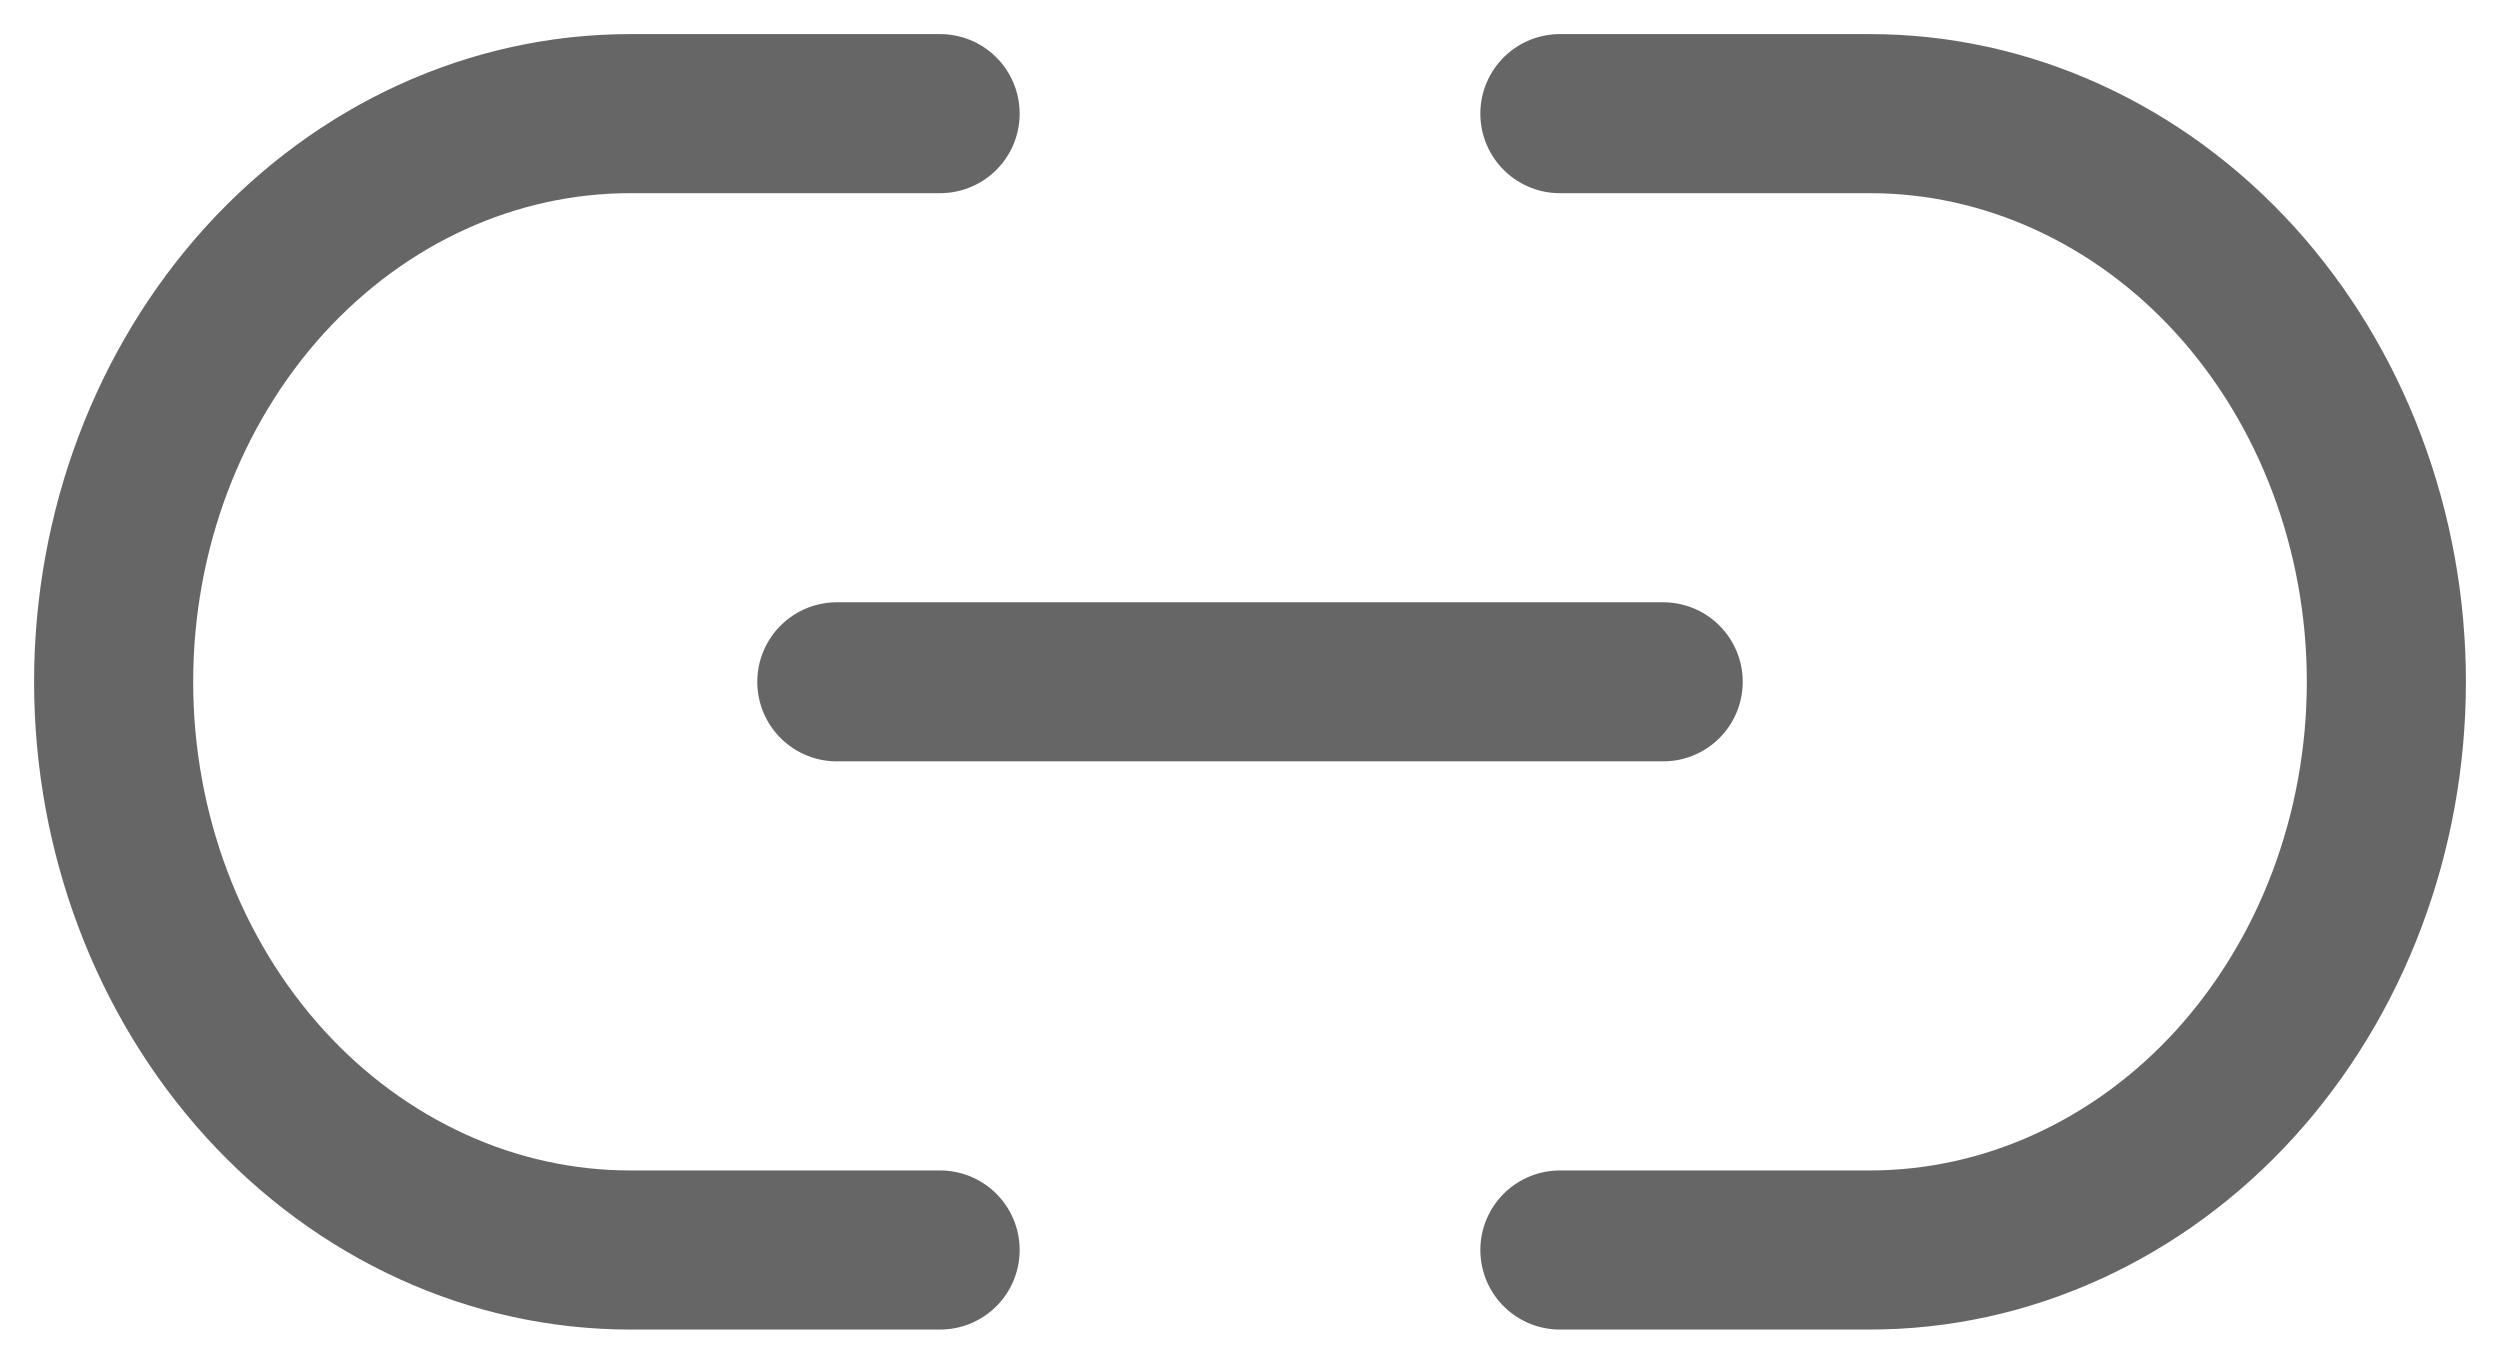
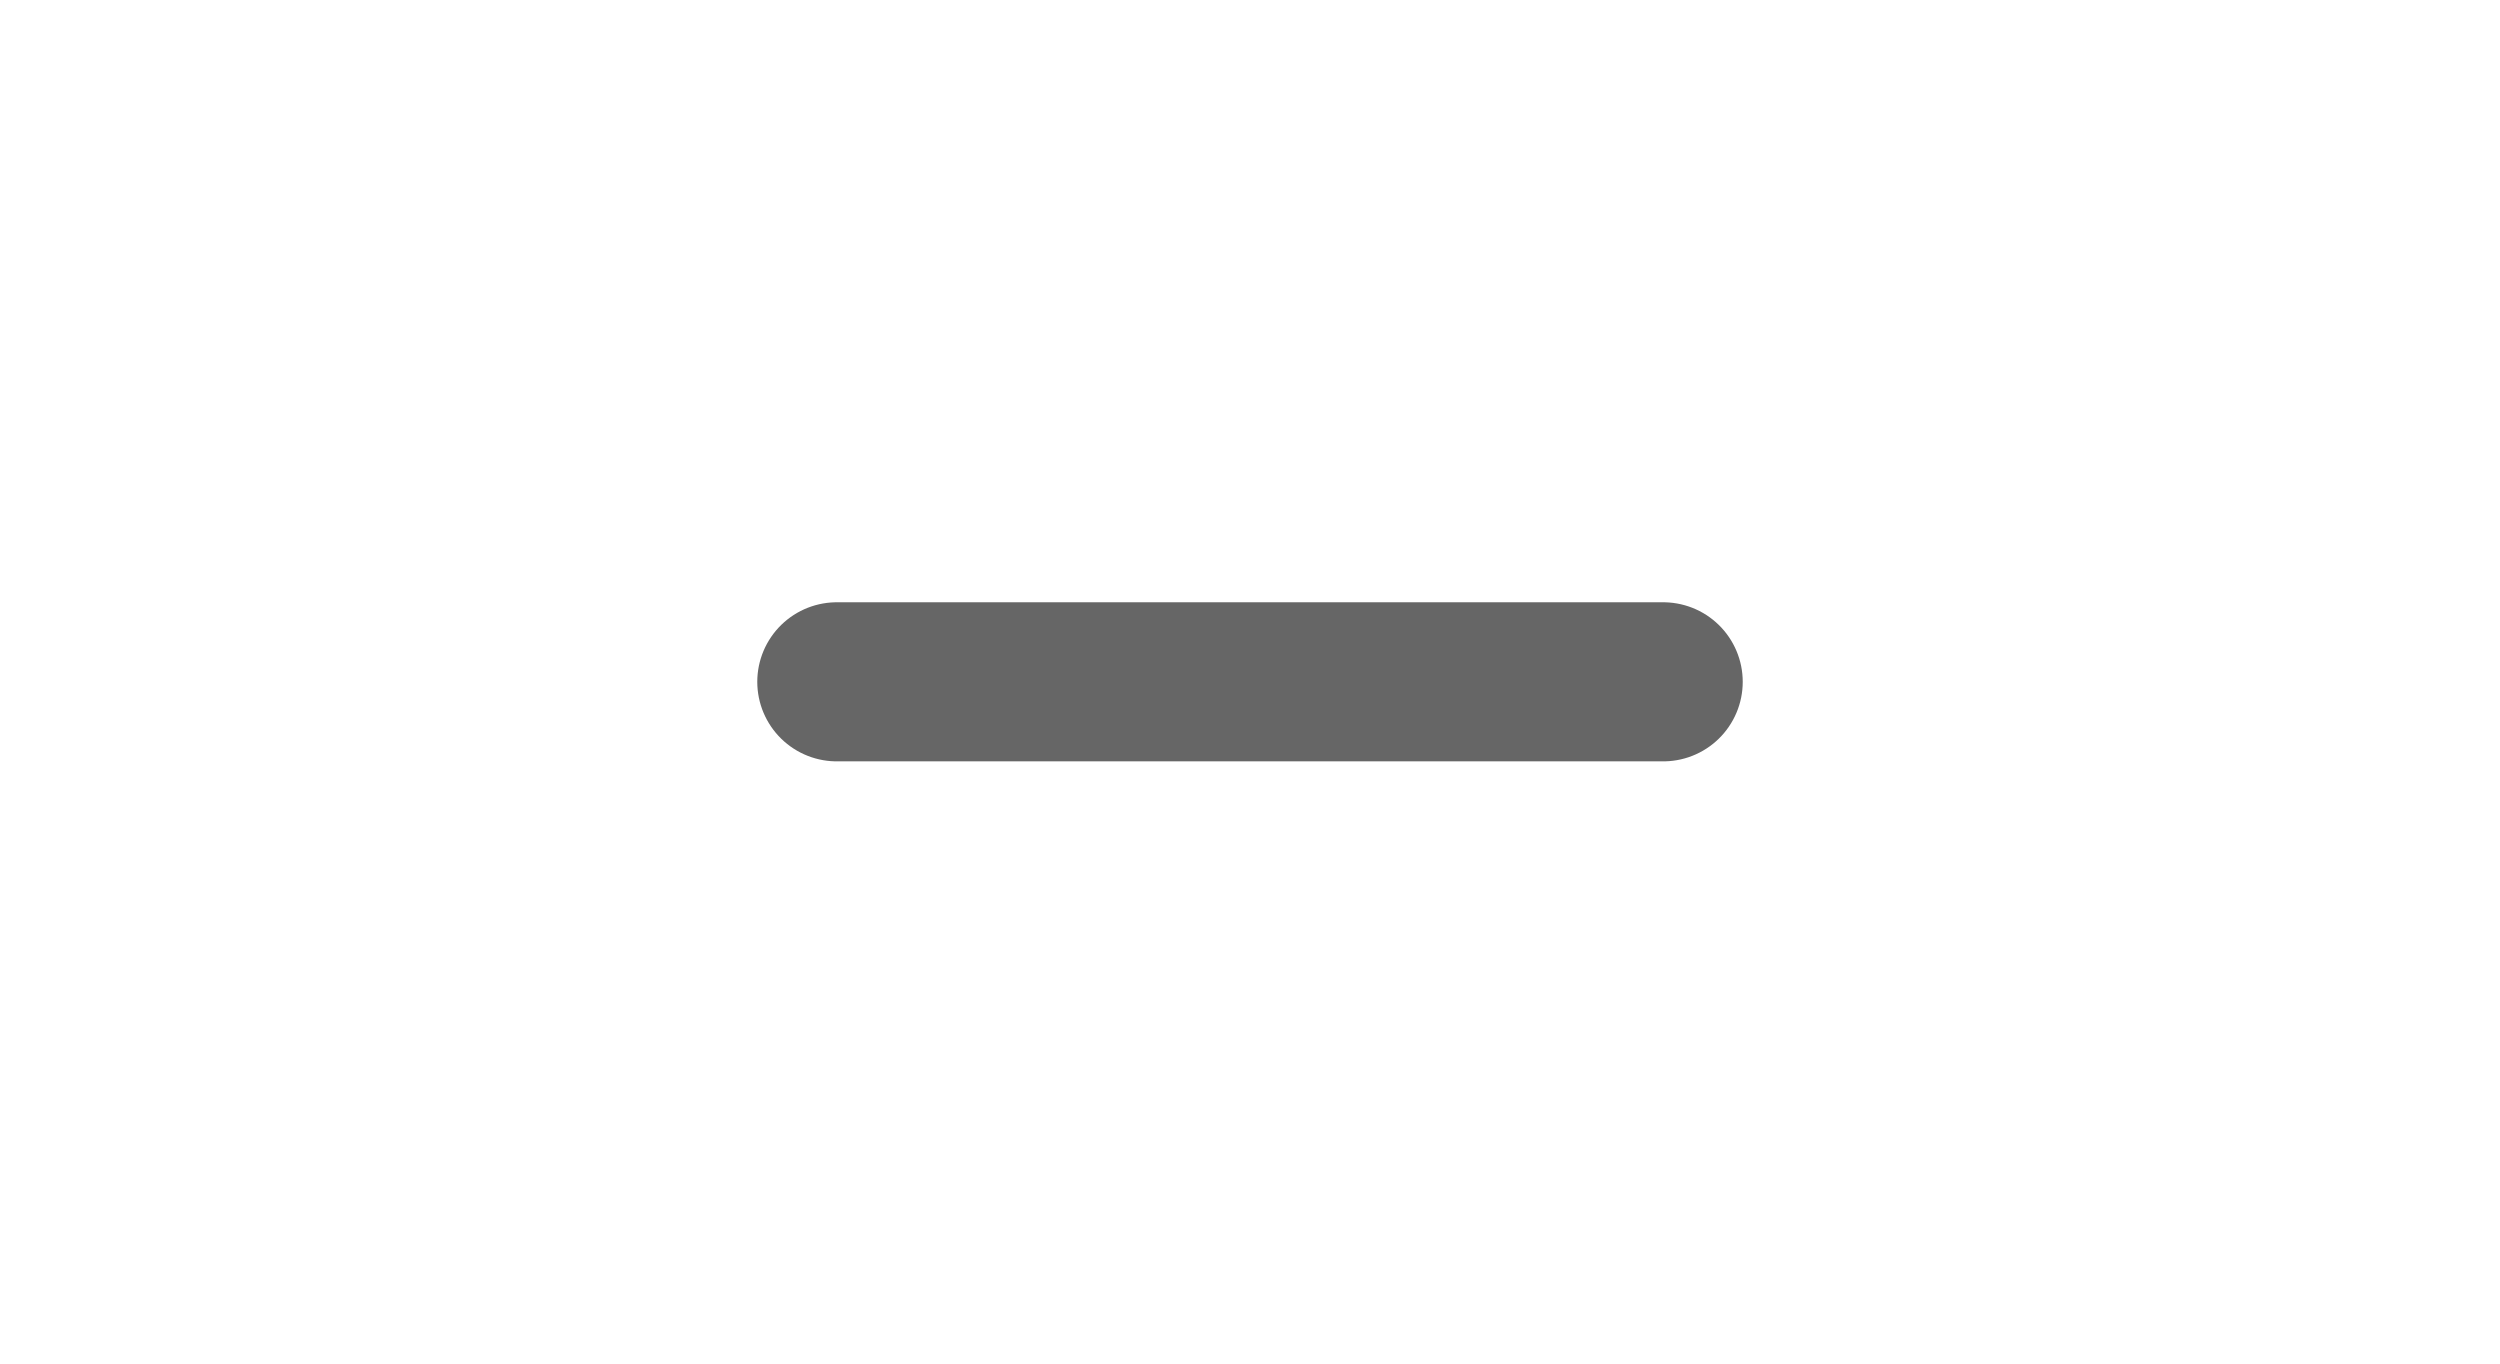
<svg xmlns="http://www.w3.org/2000/svg" width="22" height="12" viewBox="0 0 22 12" fill="none">
  <g id="Group 3466079">
-     <path id="Vector" d="M13.727 1H16.454C17.052 1 17.642 1.129 18.194 1.381C18.745 1.632 19.247 2 19.669 2.464C20.091 2.929 20.426 3.48 20.654 4.087C20.882 4.693 21 5.343 21 6C21 6.657 20.882 7.307 20.654 7.913C20.426 8.52 20.091 9.071 19.669 9.536C19.247 10 18.745 10.368 18.194 10.619C17.642 10.871 17.052 11 16.454 11H13.727M8.273 11H5.545C4.949 11 4.357 10.871 3.806 10.619C3.255 10.368 2.753 10 2.331 9.536C1.479 8.598 1 7.326 1 6C1 4.674 1.479 3.402 2.331 2.464C3.184 1.527 4.34 1 5.545 1H8.273" stroke="#666666" stroke-width="1.4" stroke-linecap="round" stroke-linejoin="round" />
    <path id="Vector_2" d="M7.364 6H14.636" stroke="#666666" stroke-width="1.4" stroke-linecap="round" stroke-linejoin="round" />
  </g>
</svg>